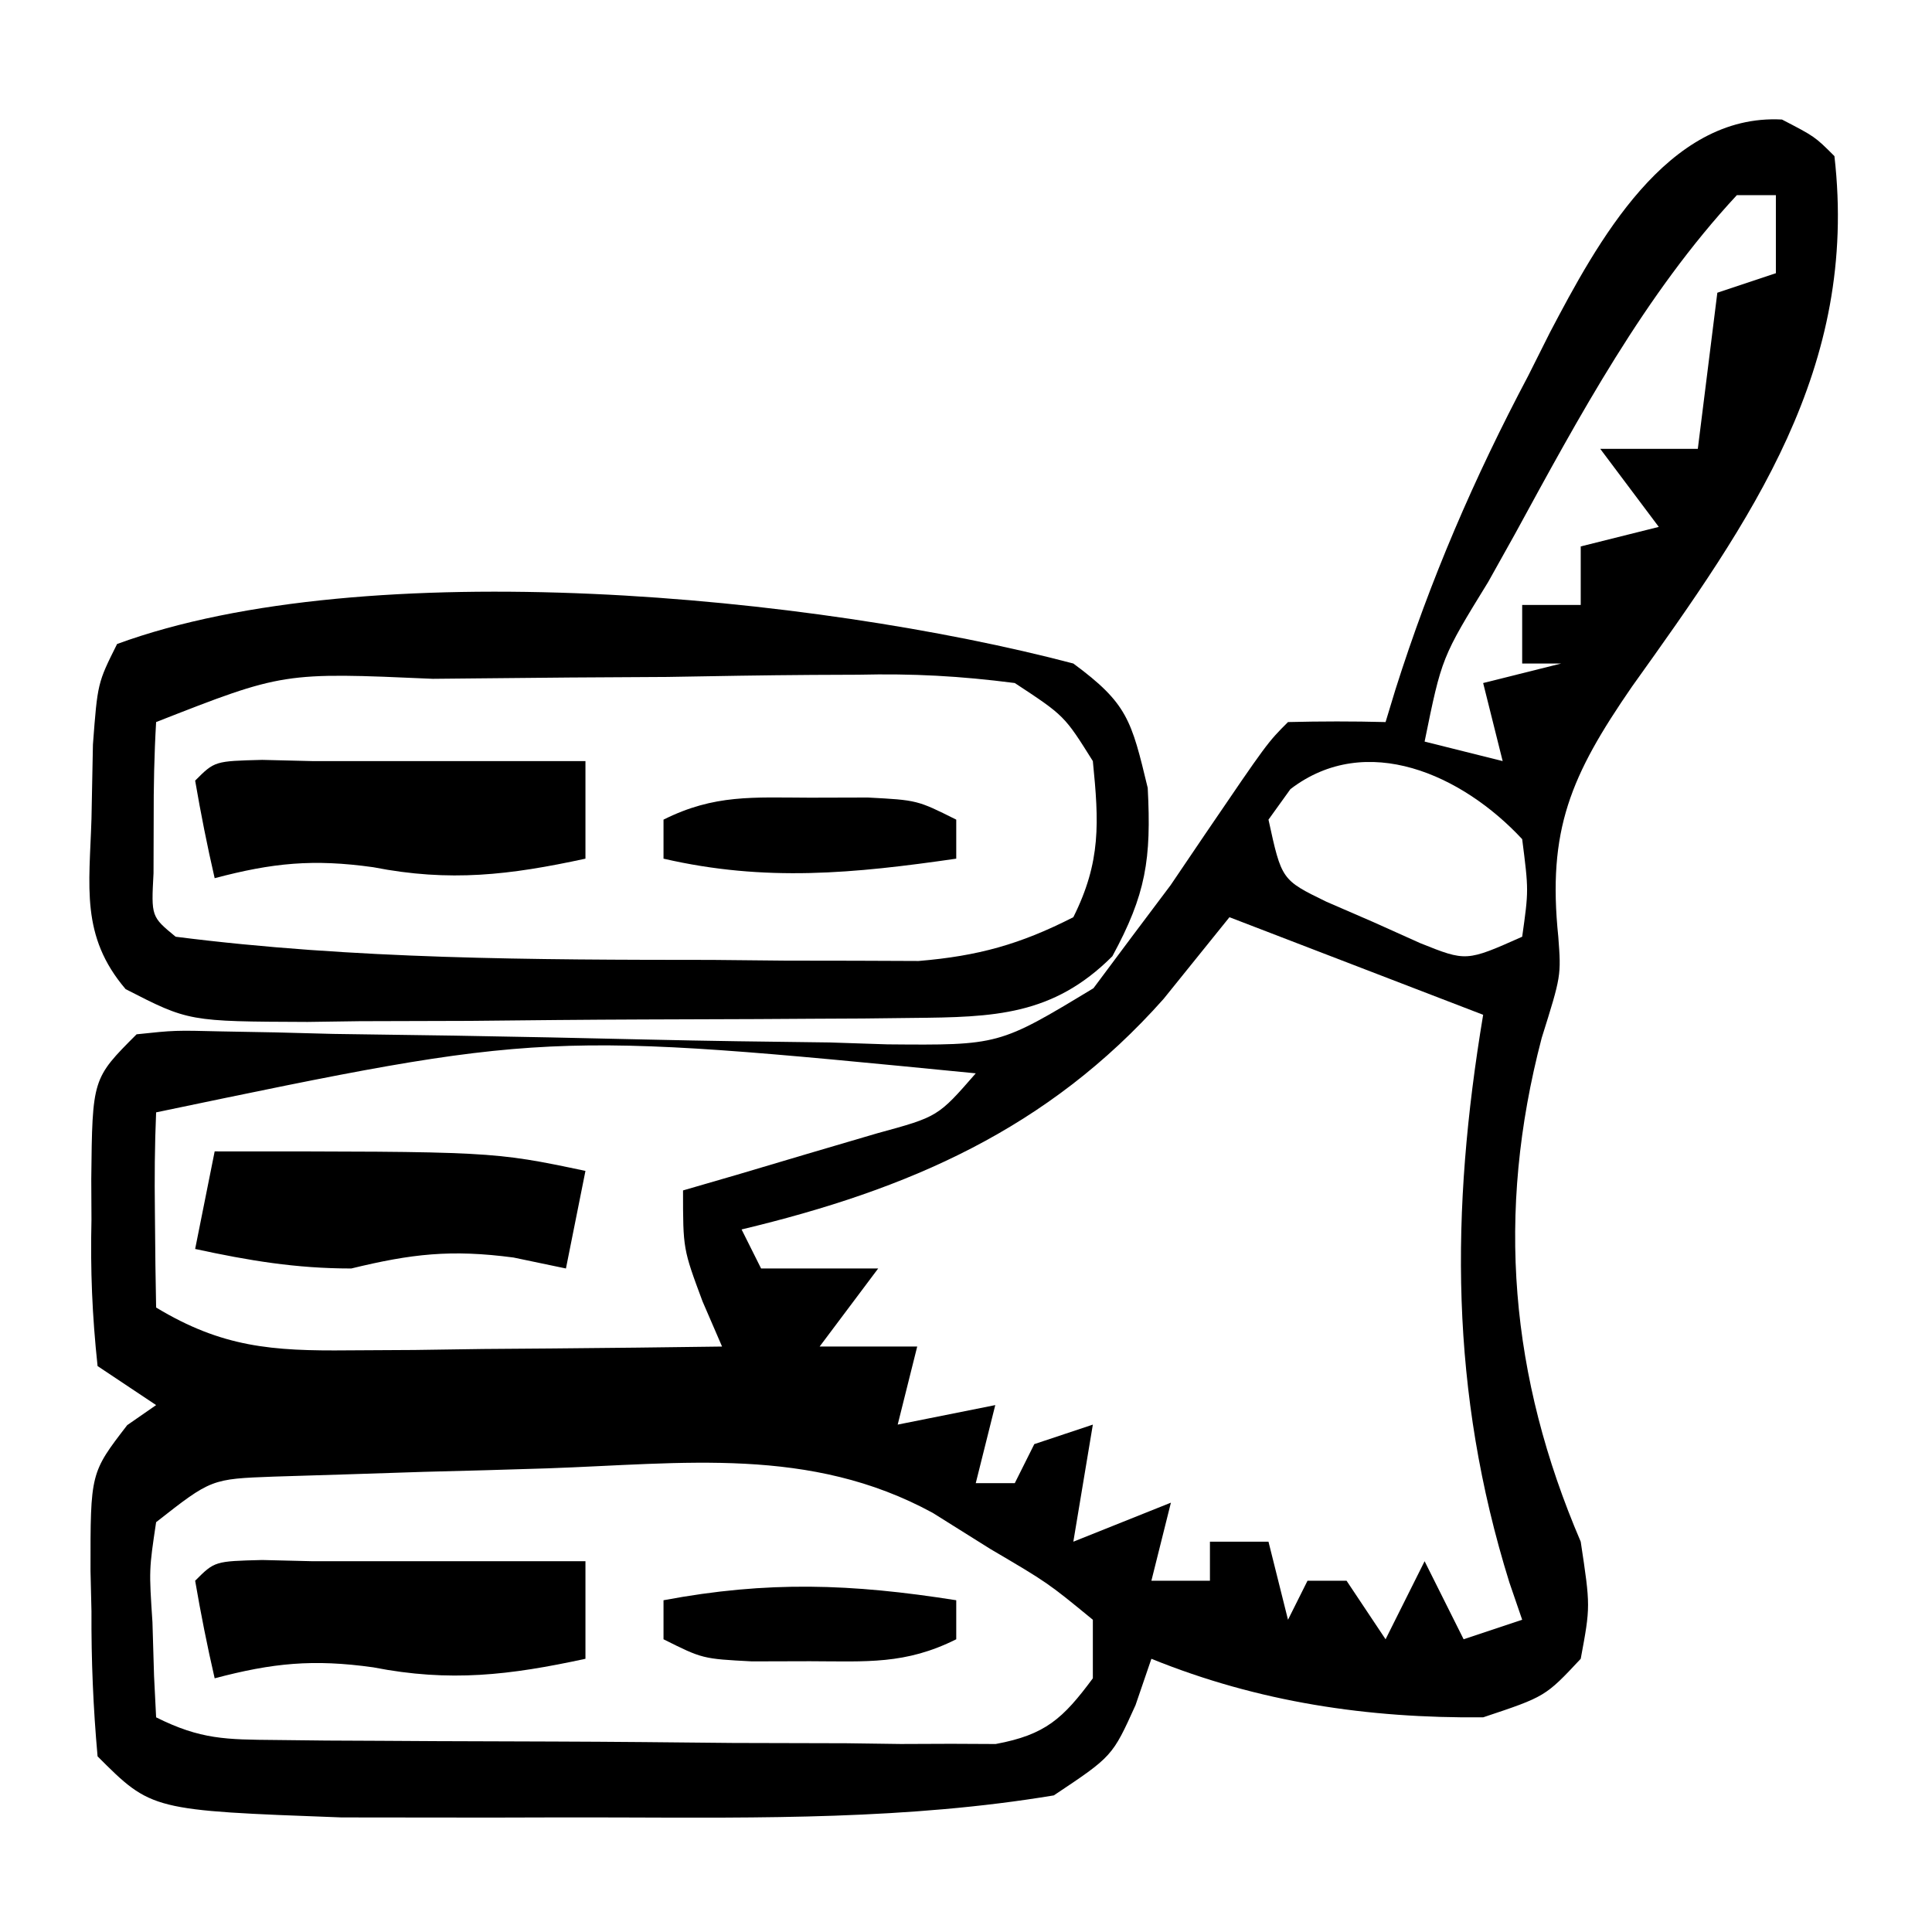
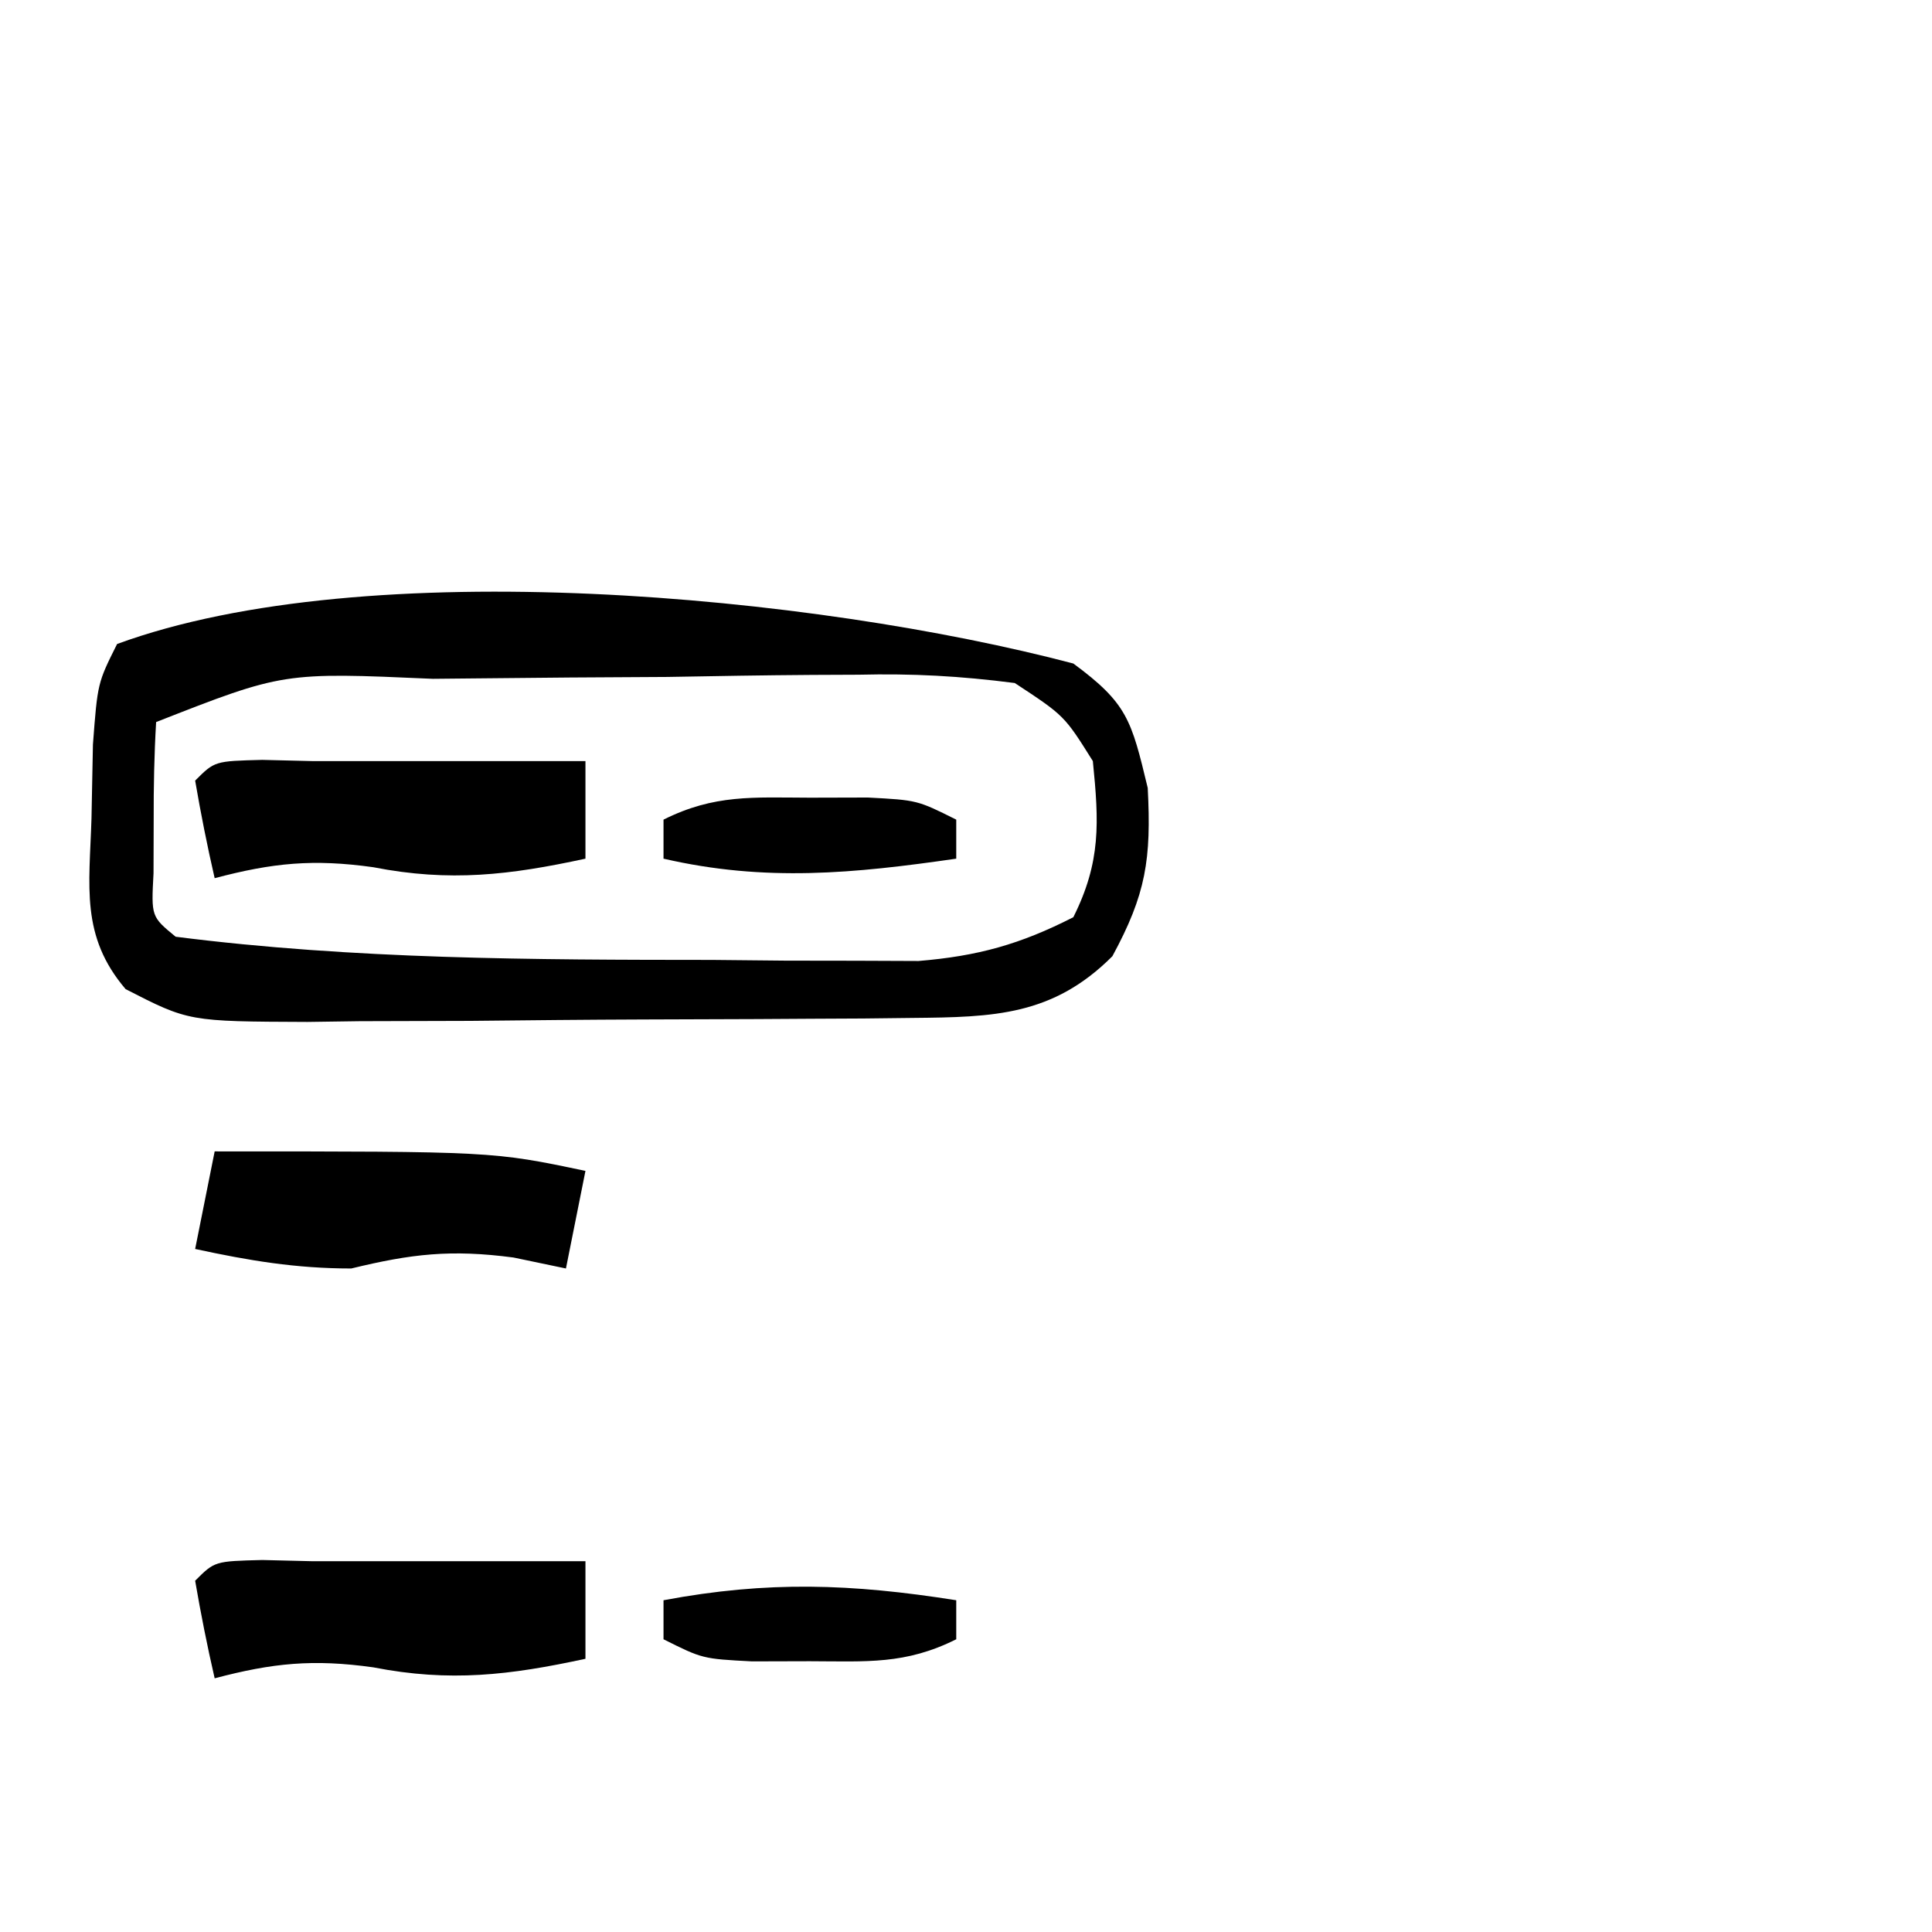
<svg xmlns="http://www.w3.org/2000/svg" version="1.1" width="99" height="99">
-   <path d="M0 0 C1.688 0.875 1.688 0.875 2.688 1.875 C3.934 12.741 -1.559 20.491 -7.688 29.062 C-10.829 33.62 -12.027 36.397 -11.461 41.883 C-11.312 43.875 -11.312 43.875 -12.312 47.062 C-14.673 56.062 -13.932 64.43 -10.312 72.875 C-9.812 76.188 -9.812 76.188 -10.312 78.875 C-12.125 80.812 -12.125 80.812 -15.312 81.875 C-21.222 81.929 -26.815 81.104 -32.312 78.875 C-32.581 79.659 -32.849 80.442 -33.125 81.25 C-34.312 83.875 -34.312 83.875 -37.312 85.875 C-44.784 87.118 -52.296 87.029 -59.852 87.005 C-61.94 87 -64.029 87.005 -66.117 87.012 C-67.466 87.011 -68.815 87.01 -70.164 87.008 C-71.369 87.007 -72.574 87.006 -73.815 87.004 C-83.543 86.644 -83.543 86.644 -86.312 83.875 C-86.538 81.347 -86.637 78.964 -86.625 76.438 C-86.641 75.756 -86.657 75.075 -86.674 74.373 C-86.679 69.35 -86.679 69.35 -84.793 66.902 C-84.304 66.563 -83.816 66.224 -83.312 65.875 C-84.302 65.215 -85.293 64.555 -86.312 63.875 C-86.589 61.281 -86.685 58.962 -86.625 56.375 C-86.628 55.685 -86.631 54.996 -86.635 54.285 C-86.58 49.142 -86.58 49.142 -84.312 46.875 C-82.359 46.668 -82.359 46.668 -79.942 46.727 C-79.037 46.744 -78.133 46.76 -77.201 46.777 C-75.73 46.816 -75.73 46.816 -74.23 46.855 C-72.163 46.886 -70.096 46.915 -68.029 46.943 C-64.764 46.999 -61.498 47.063 -58.233 47.142 C-55.086 47.215 -51.94 47.256 -48.793 47.293 C-47.819 47.325 -46.845 47.357 -45.841 47.39 C-40.118 47.44 -40.118 47.44 -35.281 44.514 C-34.632 43.643 -33.982 42.772 -33.312 41.875 C-32.658 41.004 -32.003 40.132 -31.328 39.234 C-30.745 38.373 -30.163 37.512 -29.562 36.625 C-26.368 31.931 -26.368 31.931 -25.312 30.875 C-23.646 30.834 -21.979 30.832 -20.312 30.875 C-20.146 30.327 -19.979 29.779 -19.808 29.214 C-18.015 23.553 -15.774 18.369 -13 13.125 C-12.635 12.397 -12.269 11.668 -11.893 10.918 C-9.481 6.328 -5.898 -0.319 0 0 Z M-2.312 3.875 C-7.033 8.959 -10.387 15.198 -13.688 21.25 C-14.362 22.458 -14.362 22.458 -15.051 23.691 C-17.434 27.566 -17.434 27.566 -18.312 31.875 C-16.992 32.205 -15.672 32.535 -14.312 32.875 C-14.643 31.555 -14.973 30.235 -15.312 28.875 C-13.992 28.545 -12.672 28.215 -11.312 27.875 C-11.973 27.875 -12.633 27.875 -13.312 27.875 C-13.312 26.885 -13.312 25.895 -13.312 24.875 C-12.322 24.875 -11.332 24.875 -10.312 24.875 C-10.312 23.885 -10.312 22.895 -10.312 21.875 C-8.992 21.545 -7.673 21.215 -6.312 20.875 C-7.303 19.555 -8.293 18.235 -9.312 16.875 C-7.662 16.875 -6.013 16.875 -4.312 16.875 C-3.982 14.235 -3.652 11.595 -3.312 8.875 C-2.322 8.545 -1.333 8.215 -0.312 7.875 C-0.312 6.555 -0.312 5.235 -0.312 3.875 C-0.973 3.875 -1.633 3.875 -2.312 3.875 Z M-25.188 34.312 C-25.559 34.828 -25.93 35.344 -26.312 35.875 C-25.64 38.963 -25.64 38.963 -23.352 40.078 C-22.555 40.424 -21.758 40.769 -20.938 41.125 C-19.75 41.659 -19.75 41.659 -18.539 42.203 C-16.176 43.15 -16.176 43.15 -13.312 41.875 C-12.978 39.501 -12.978 39.501 -13.312 36.875 C-16.37 33.583 -21.299 31.331 -25.188 34.312 Z M-28.312 40.875 C-29.426 42.257 -30.54 43.639 -31.688 45.062 C-37.621 51.741 -44.749 54.827 -53.312 56.875 C-52.983 57.535 -52.653 58.195 -52.312 58.875 C-50.333 58.875 -48.352 58.875 -46.312 58.875 C-47.303 60.195 -48.292 61.515 -49.312 62.875 C-47.663 62.875 -46.013 62.875 -44.312 62.875 C-44.642 64.195 -44.972 65.515 -45.312 66.875 C-43.663 66.545 -42.013 66.215 -40.312 65.875 C-40.642 67.195 -40.972 68.515 -41.312 69.875 C-40.653 69.875 -39.992 69.875 -39.312 69.875 C-38.983 69.215 -38.653 68.555 -38.312 67.875 C-37.322 67.545 -36.333 67.215 -35.312 66.875 C-35.642 68.855 -35.972 70.835 -36.312 72.875 C-34.663 72.215 -33.013 71.555 -31.312 70.875 C-31.642 72.195 -31.973 73.515 -32.312 74.875 C-31.323 74.875 -30.332 74.875 -29.312 74.875 C-29.312 74.215 -29.312 73.555 -29.312 72.875 C-28.323 72.875 -27.332 72.875 -26.312 72.875 C-25.983 74.195 -25.652 75.515 -25.312 76.875 C-24.983 76.215 -24.652 75.555 -24.312 74.875 C-23.652 74.875 -22.992 74.875 -22.312 74.875 C-21.652 75.865 -20.992 76.855 -20.312 77.875 C-19.652 76.555 -18.992 75.235 -18.312 73.875 C-17.652 75.195 -16.992 76.515 -16.312 77.875 C-15.322 77.545 -14.332 77.215 -13.312 76.875 C-13.529 76.243 -13.746 75.612 -13.969 74.961 C-17.021 65.154 -16.994 55.962 -15.312 45.875 C-19.602 44.225 -23.892 42.575 -28.312 40.875 Z M-83.312 50.875 C-83.385 52.561 -83.396 54.25 -83.375 55.938 C-83.366 56.857 -83.357 57.776 -83.348 58.723 C-83.336 59.433 -83.324 60.143 -83.312 60.875 C-79.936 62.917 -77.367 63.11 -73.453 63.07 C-72.338 63.064 -71.223 63.057 -70.074 63.051 C-68.336 63.026 -68.336 63.026 -66.562 63 C-65.388 62.991 -64.214 62.982 -63.004 62.973 C-60.107 62.949 -57.21 62.916 -54.312 62.875 C-54.642 62.112 -54.972 61.349 -55.312 60.562 C-56.312 57.875 -56.312 57.875 -56.312 54.875 C-55.397 54.609 -54.482 54.344 -53.539 54.07 C-52.351 53.717 -51.162 53.364 -49.938 53 C-48.754 52.652 -47.571 52.304 -46.352 51.945 C-43.248 51.098 -43.248 51.098 -41.312 48.875 C-63.368 46.712 -63.368 46.712 -83.312 50.875 Z M-63.267 69.117 C-65.371 69.187 -67.475 69.242 -69.58 69.295 C-70.919 69.338 -72.258 69.381 -73.598 69.426 C-74.813 69.464 -76.029 69.501 -77.281 69.54 C-80.487 69.659 -80.487 69.659 -83.312 71.875 C-83.677 74.312 -83.677 74.312 -83.5 77 C-83.473 77.91 -83.446 78.82 -83.418 79.758 C-83.383 80.456 -83.348 81.155 -83.312 81.875 C-81.029 83.017 -79.724 83.013 -77.186 83.036 C-75.909 83.051 -75.909 83.051 -74.607 83.065 C-73.226 83.072 -73.226 83.072 -71.816 83.078 C-70.872 83.084 -69.927 83.09 -68.954 83.095 C-66.955 83.105 -64.955 83.111 -62.955 83.115 C-59.891 83.125 -56.828 83.156 -53.764 83.188 C-51.823 83.194 -49.882 83.199 -47.941 83.203 C-47.023 83.215 -46.104 83.228 -45.157 83.241 C-44.303 83.238 -43.449 83.235 -42.569 83.231 C-41.442 83.237 -41.442 83.237 -40.292 83.242 C-37.742 82.769 -36.844 81.941 -35.312 79.875 C-35.312 78.885 -35.312 77.895 -35.312 76.875 C-37.627 74.976 -37.627 74.976 -40.562 73.25 C-42.024 72.333 -42.024 72.333 -43.516 71.398 C-49.813 67.968 -56.305 68.876 -63.267 69.117 Z " fill="#000000" transform="translate(91.312,6.125)" />
  <path d="M0 0 C2.773 2.046 2.974 2.893 3.812 6.375 C4.002 10.029 3.723 11.826 2 15 C-1.048 18.048 -4.067 18.122 -8.246 18.161 C-9.074 18.171 -9.901 18.18 -10.754 18.19 C-12.082 18.197 -12.082 18.197 -13.438 18.203 C-14.813 18.212 -14.813 18.212 -16.217 18.22 C-18.153 18.23 -20.09 18.236 -22.026 18.24 C-24.989 18.25 -27.951 18.281 -30.914 18.312 C-32.797 18.319 -34.68 18.324 -36.562 18.328 C-37.448 18.34 -38.334 18.353 -39.246 18.366 C-45.331 18.343 -45.331 18.343 -48.563 16.685 C-50.886 13.961 -50.417 11.422 -50.312 7.938 C-50.288 6.688 -50.264 5.439 -50.238 4.152 C-50 1 -50 1 -49 -1 C-36.195 -5.693 -13.25 -3.49 0 0 Z M-47 3 C-47.098 4.664 -47.13 6.333 -47.125 8 C-47.128 8.908 -47.13 9.815 -47.133 10.75 C-47.252 12.97 -47.252 12.97 -46 14 C-36.889 15.161 -27.67 15.183 -18.5 15.188 C-17.265 15.2 -16.03 15.212 -14.758 15.225 C-13.569 15.227 -12.381 15.228 -11.156 15.23 C-9.56 15.237 -9.56 15.237 -7.932 15.243 C-4.882 14.99 -2.72 14.387 0 13 C1.42 10.159 1.315 8.145 1 5 C-0.458 2.672 -0.458 2.672 -3 1 C-5.811 0.638 -8.217 0.508 -11.02 0.574 C-11.796 0.578 -12.573 0.581 -13.373 0.584 C-15.854 0.6 -18.333 0.644 -20.812 0.688 C-22.469 0.699 -24.126 0.709 -25.783 0.717 C-27.383 0.73 -28.982 0.745 -30.582 0.762 C-31.321 0.769 -32.06 0.776 -32.821 0.784 C-40.484 0.445 -40.484 0.445 -47 3 Z " fill="#000000" transform="translate(55,34)" />
  <path d="M0 0 C1.268 0.031 1.268 0.031 2.562 0.062 C3.223 0.062 3.882 0.062 4.562 0.062 C8.562 0.062 12.562 0.062 16.562 0.062 C16.562 1.712 16.562 3.362 16.562 5.062 C12.686 5.901 9.623 6.27 5.688 5.5 C2.611 5.069 0.538 5.275 -2.438 6.062 C-2.82 4.406 -3.151 2.738 -3.438 1.062 C-2.438 0.062 -2.438 0.062 0 0 Z " fill="#000000" transform="translate(13.438,79.938)" />
  <path d="M0 0 C1.268 0.031 1.268 0.031 2.562 0.062 C3.223 0.062 3.882 0.062 4.562 0.062 C8.562 0.062 12.562 0.062 16.562 0.062 C16.562 1.712 16.562 3.362 16.562 5.062 C12.686 5.901 9.623 6.27 5.688 5.5 C2.611 5.069 0.538 5.275 -2.438 6.062 C-2.82 4.406 -3.151 2.738 -3.438 1.062 C-2.438 0.062 -2.438 0.062 0 0 Z " fill="#000000" transform="translate(13.438,38.938)" />
  <path d="M0 0 C14.25 0 14.25 0 19 1 C18.67 2.65 18.34 4.3 18 6 C17.113 5.814 16.226 5.629 15.312 5.438 C12.11 5.015 10.093 5.248 7 6 C4.16 6 1.763 5.597 -1 5 C-0.67 3.35 -0.34 1.7 0 0 Z " fill="#000000" transform="translate(11,59)" />
  <path d="M0 0 C0.98 -0.003 1.959 -0.005 2.969 -0.008 C5.5 0.125 5.5 0.125 7.5 1.125 C7.5 1.785 7.5 2.445 7.5 3.125 C2.265 3.881 -2.273 4.331 -7.5 3.125 C-7.5 2.465 -7.5 1.805 -7.5 1.125 C-4.891 -0.18 -2.911 -0.008 0 0 Z " fill="#000000" transform="translate(41.5,40.875)" />
  <path d="M0 0 C0 0.66 0 1.32 0 2 C-2.609 3.305 -4.589 3.133 -7.5 3.125 C-8.48 3.128 -9.459 3.13 -10.469 3.133 C-13 3 -13 3 -15 2 C-15 1.34 -15 0.68 -15 0 C-9.654 -1.002 -5.376 -0.849 0 0 Z " fill="#000000" transform="translate(49,82)" />
</svg>